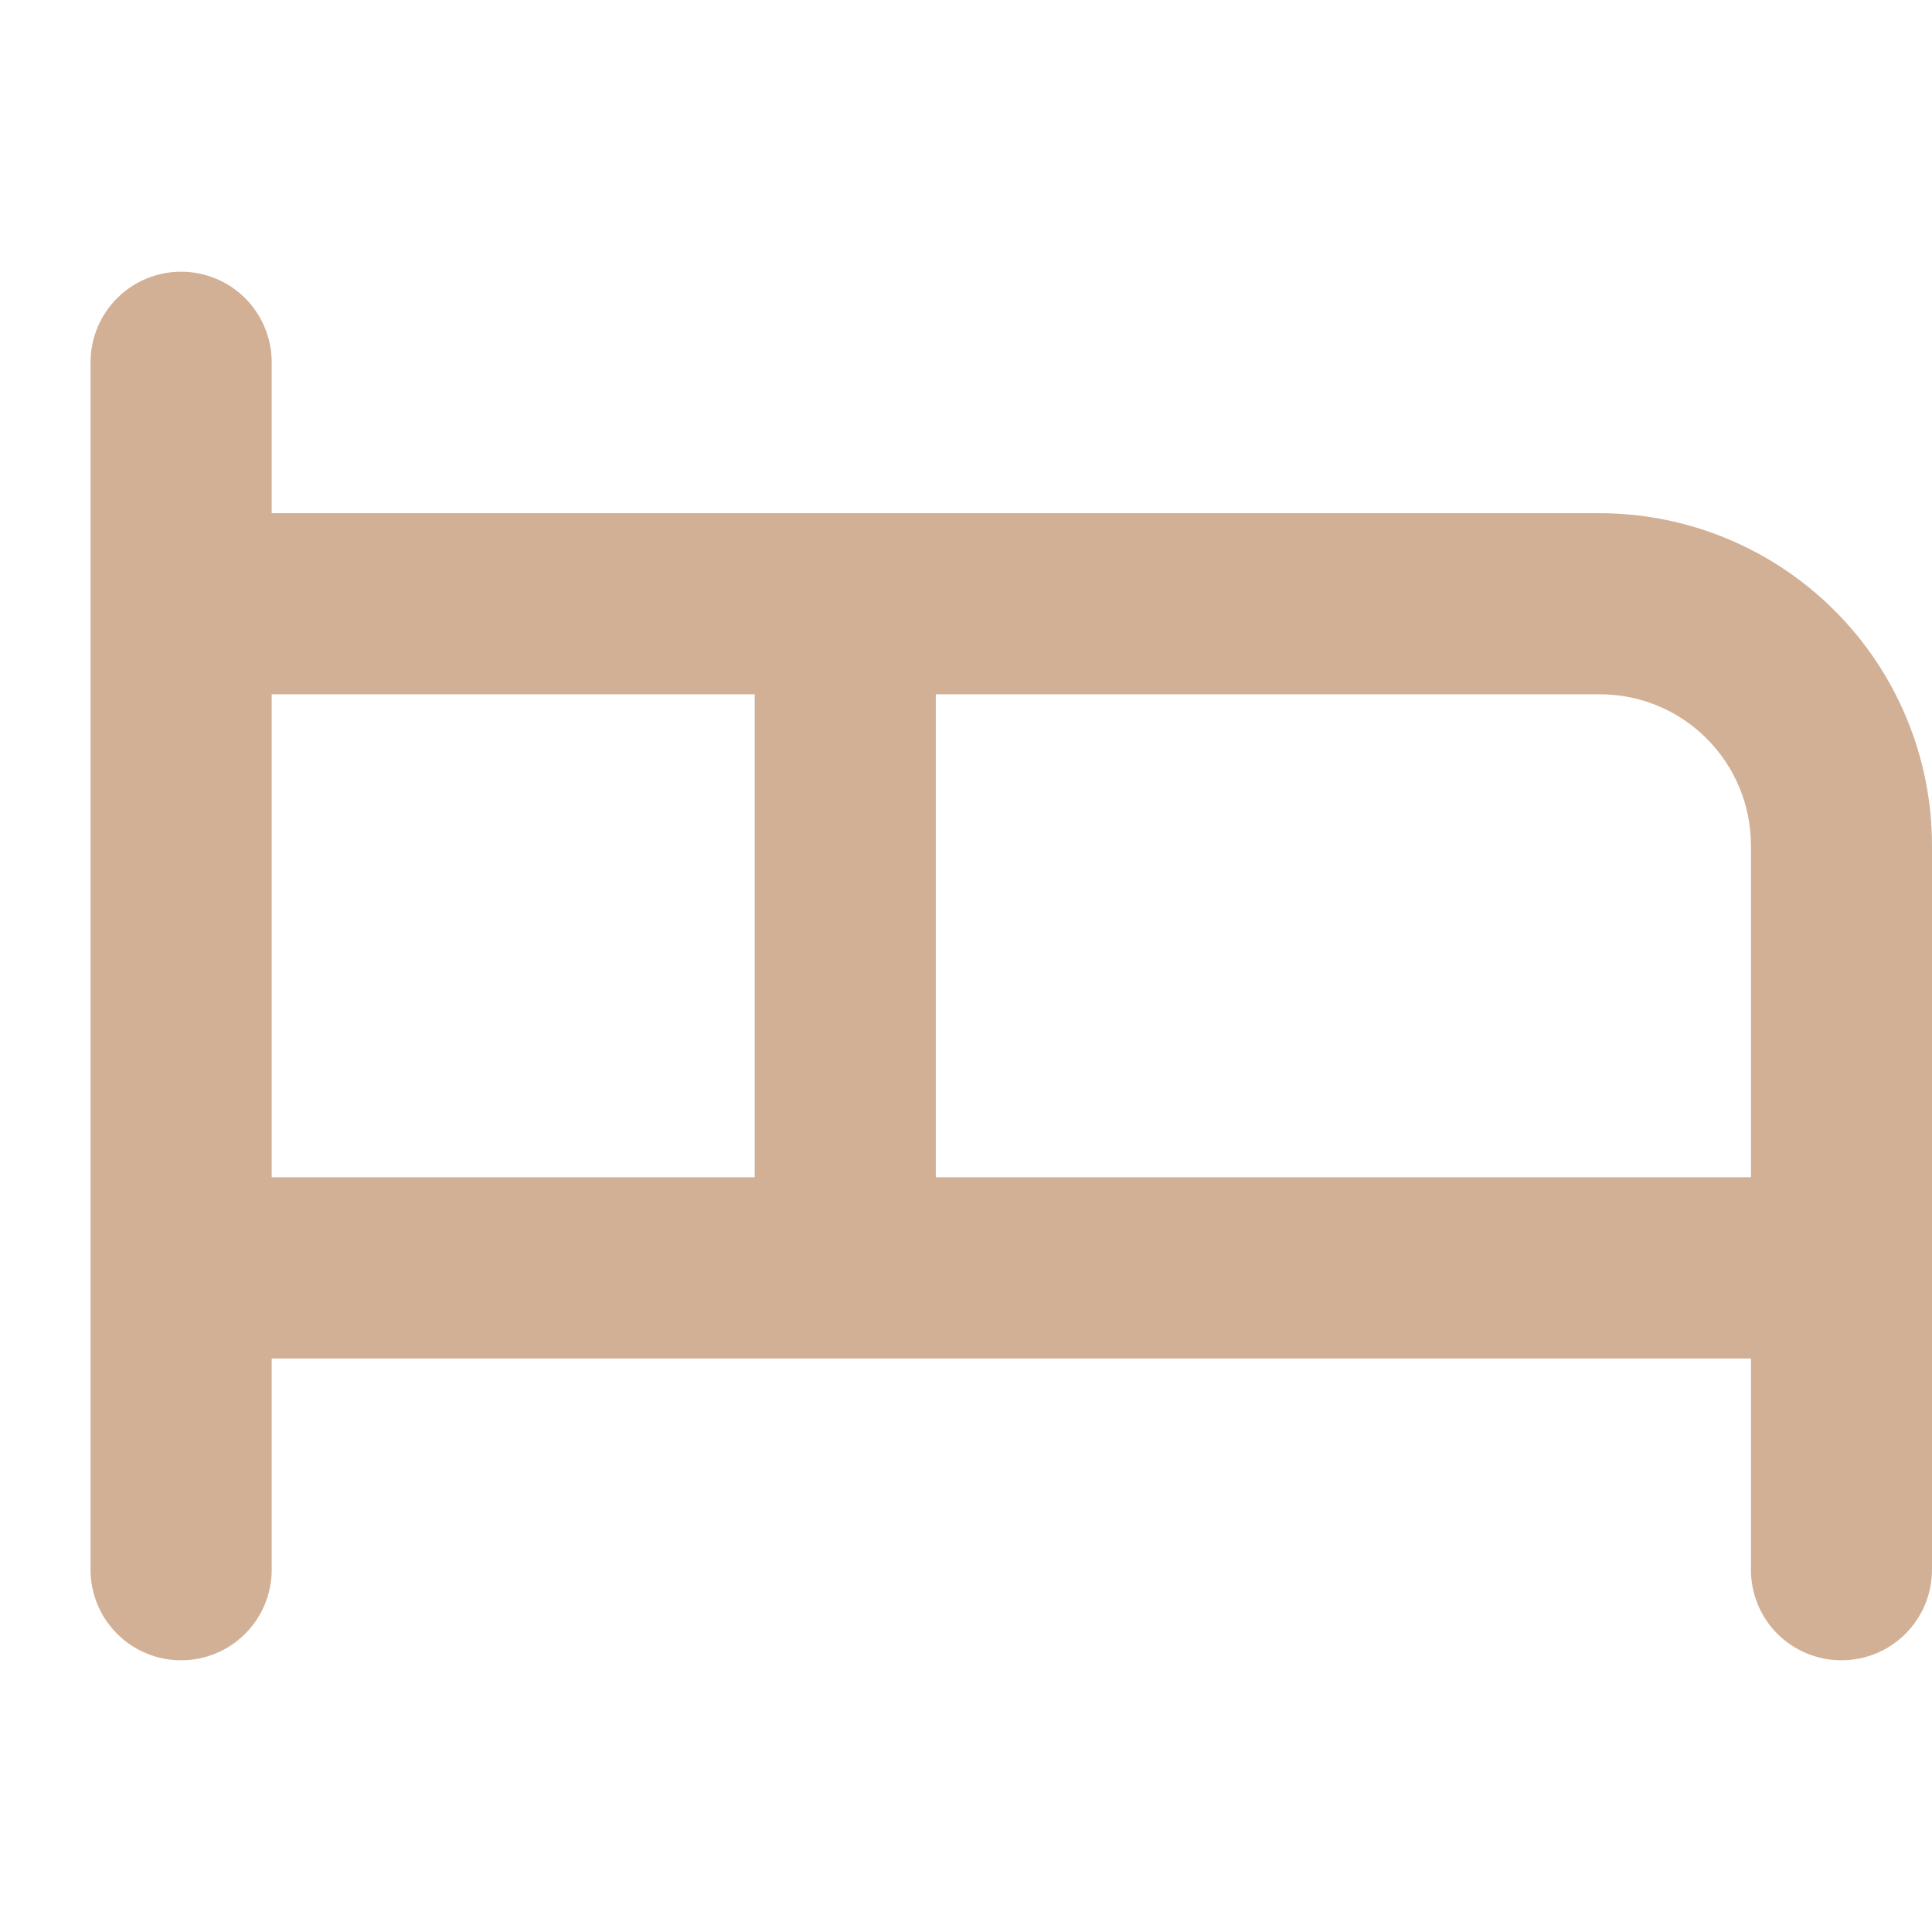
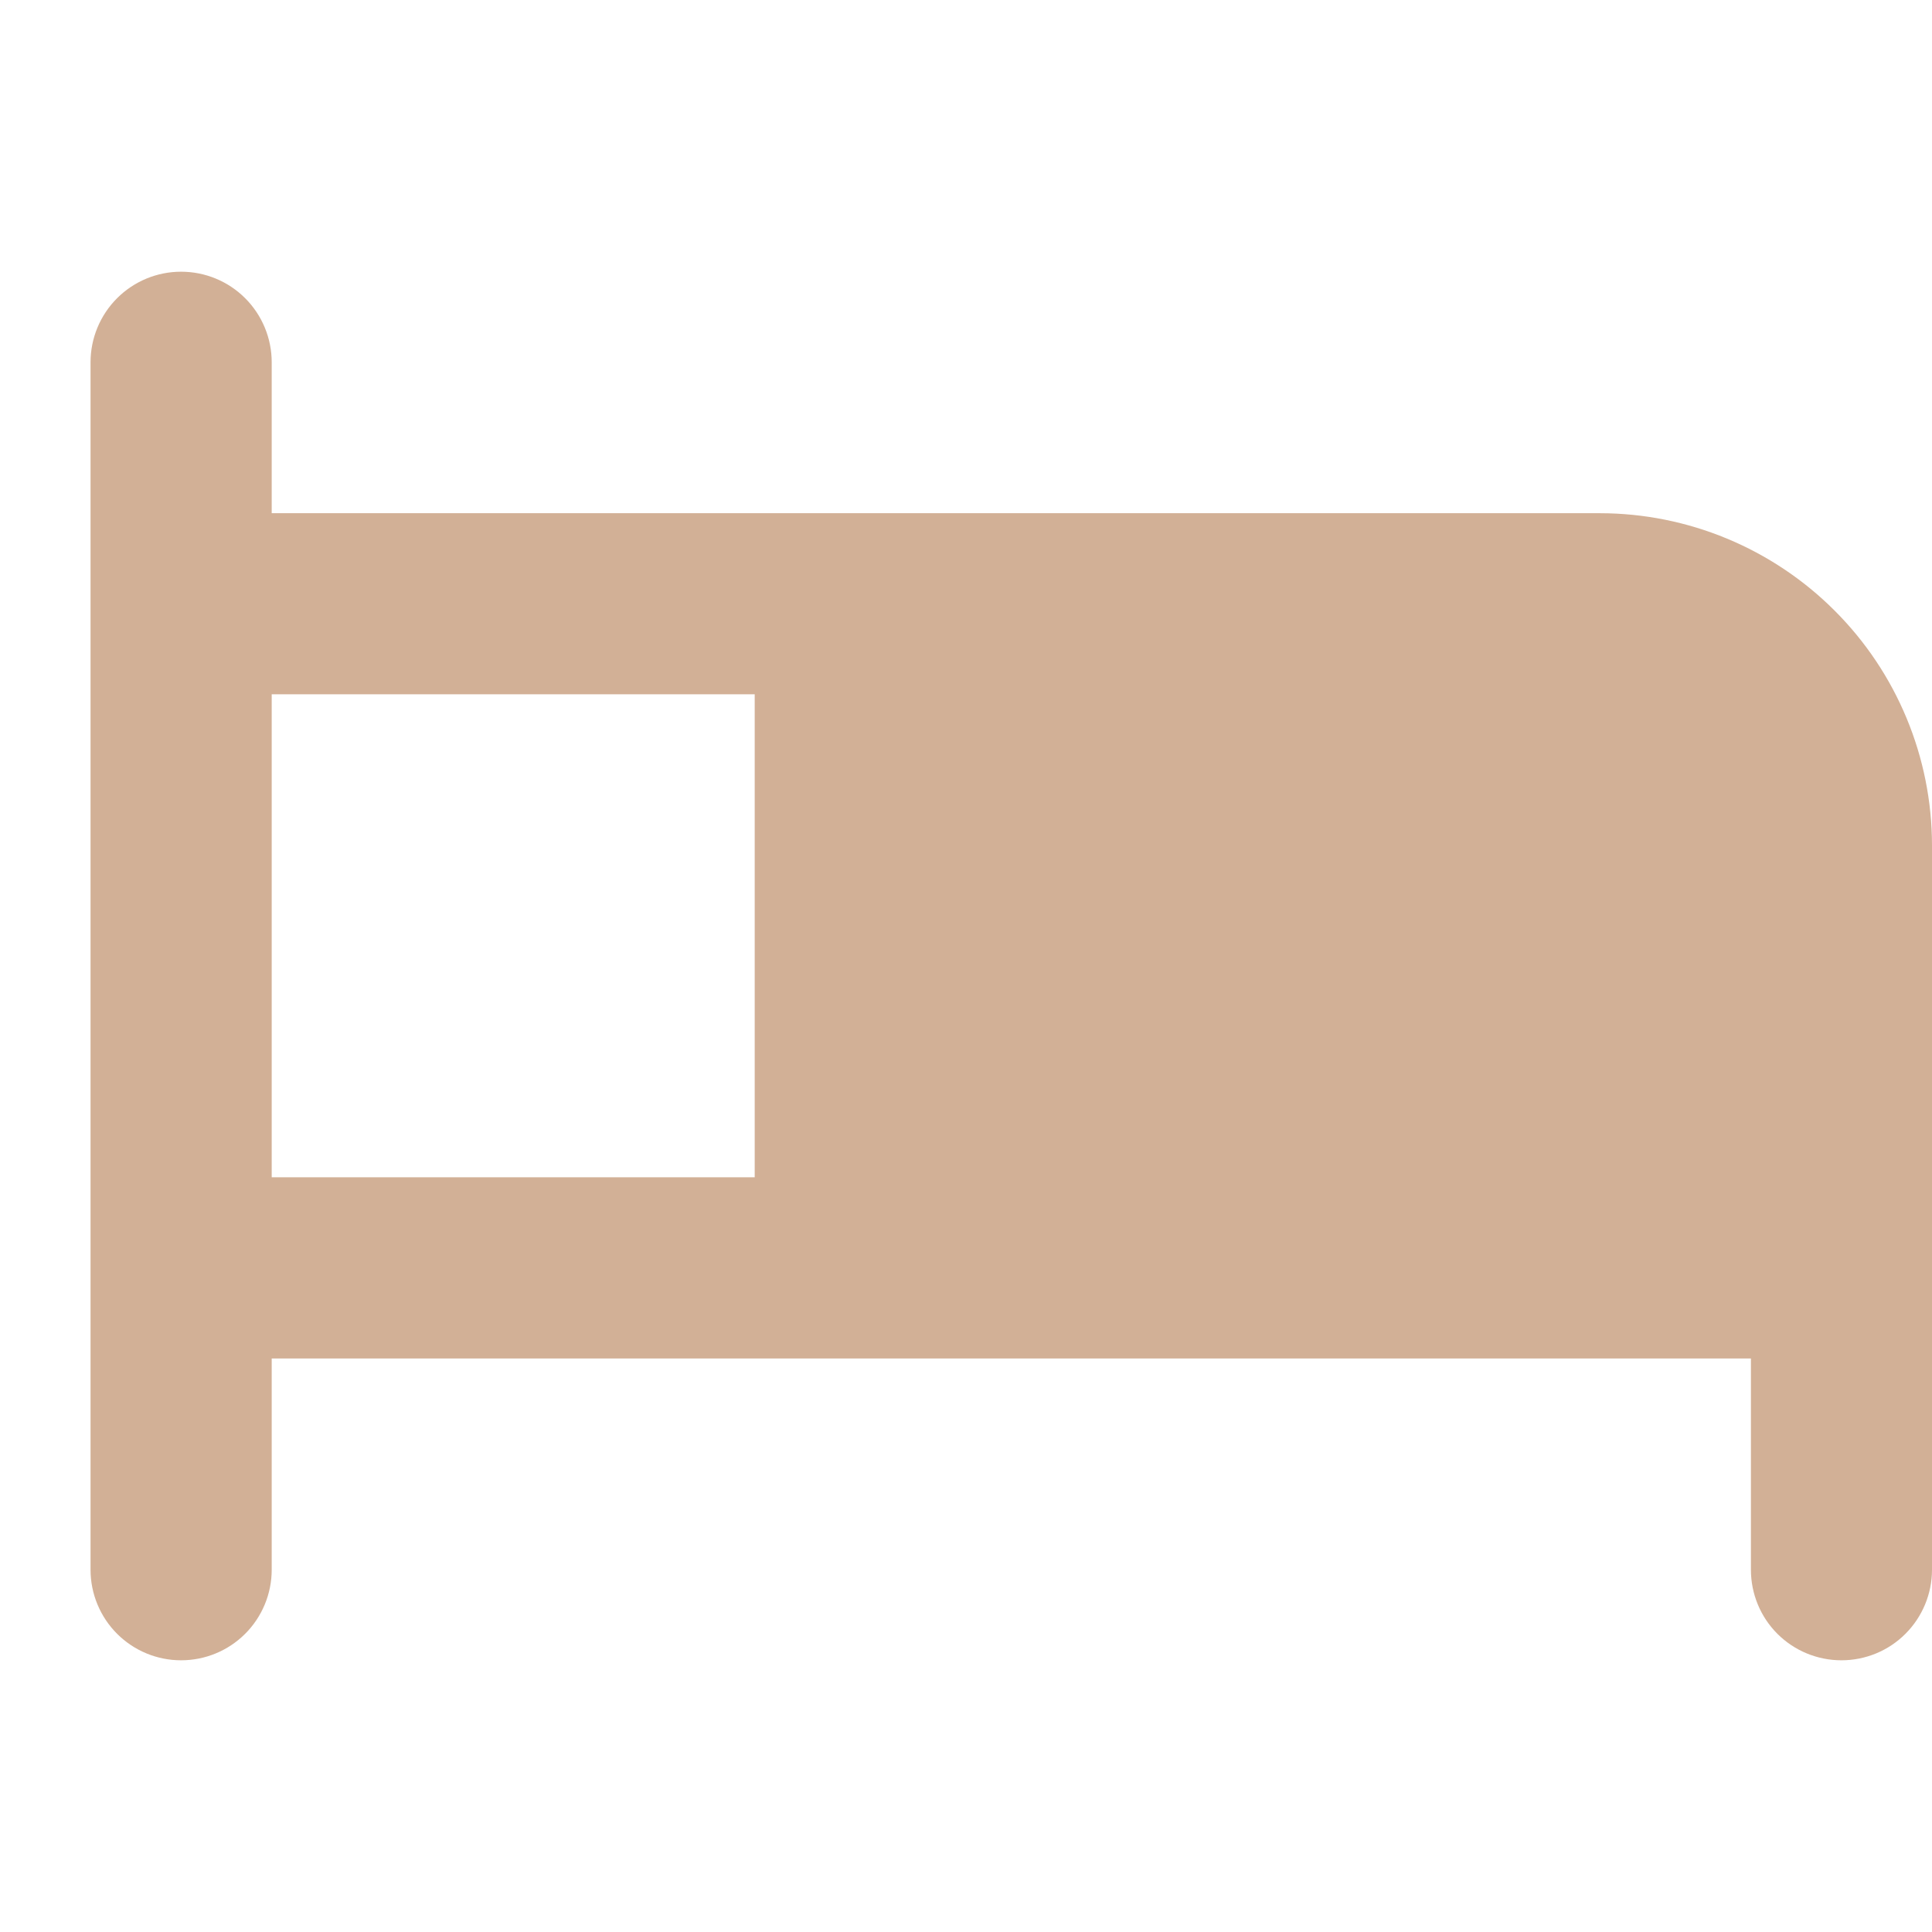
<svg xmlns="http://www.w3.org/2000/svg" width="22" height="22" viewBox="0 0 22 22" fill="none">
-   <path d="M18.219 5.844H3.094V4.125C3.094 3.852 2.985 3.589 2.792 3.396C2.598 3.202 2.336 3.094 2.062 3.094C1.789 3.094 1.527 3.202 1.333 3.396C1.14 3.589 1.031 3.852 1.031 4.125V17.875C1.031 18.148 1.14 18.411 1.333 18.604C1.527 18.798 1.789 18.906 2.062 18.906C2.336 18.906 2.598 18.798 2.792 18.604C2.985 18.411 3.094 18.148 3.094 17.875V15.469H19.938V17.875C19.938 18.148 20.046 18.411 20.239 18.604C20.433 18.798 20.695 18.906 20.969 18.906C21.242 18.906 21.505 18.798 21.698 18.604C21.891 18.411 22 18.148 22 17.875V9.625C21.999 8.623 21.6 7.661 20.891 6.953C20.182 6.244 19.221 5.845 18.219 5.844ZM8.594 13.406H3.094V7.906H8.594V13.406ZM19.938 13.406H10.656V7.906H18.219C18.675 7.906 19.112 8.087 19.434 8.41C19.756 8.732 19.938 9.169 19.938 9.625V13.406Z" fill="#D2B096" />
+   <path d="M18.219 5.844H3.094V4.125C3.094 3.852 2.985 3.589 2.792 3.396C2.598 3.202 2.336 3.094 2.062 3.094C1.789 3.094 1.527 3.202 1.333 3.396C1.14 3.589 1.031 3.852 1.031 4.125V17.875C1.031 18.148 1.14 18.411 1.333 18.604C1.527 18.798 1.789 18.906 2.062 18.906C2.336 18.906 2.598 18.798 2.792 18.604C2.985 18.411 3.094 18.148 3.094 17.875V15.469H19.938V17.875C19.938 18.148 20.046 18.411 20.239 18.604C20.433 18.798 20.695 18.906 20.969 18.906C21.242 18.906 21.505 18.798 21.698 18.604C21.891 18.411 22 18.148 22 17.875V9.625C21.999 8.623 21.6 7.661 20.891 6.953C20.182 6.244 19.221 5.845 18.219 5.844ZM8.594 13.406H3.094V7.906H8.594V13.406ZM19.938 13.406V7.906H18.219C18.675 7.906 19.112 8.087 19.434 8.41C19.756 8.732 19.938 9.169 19.938 9.625V13.406Z" fill="#D2B096" />
</svg>